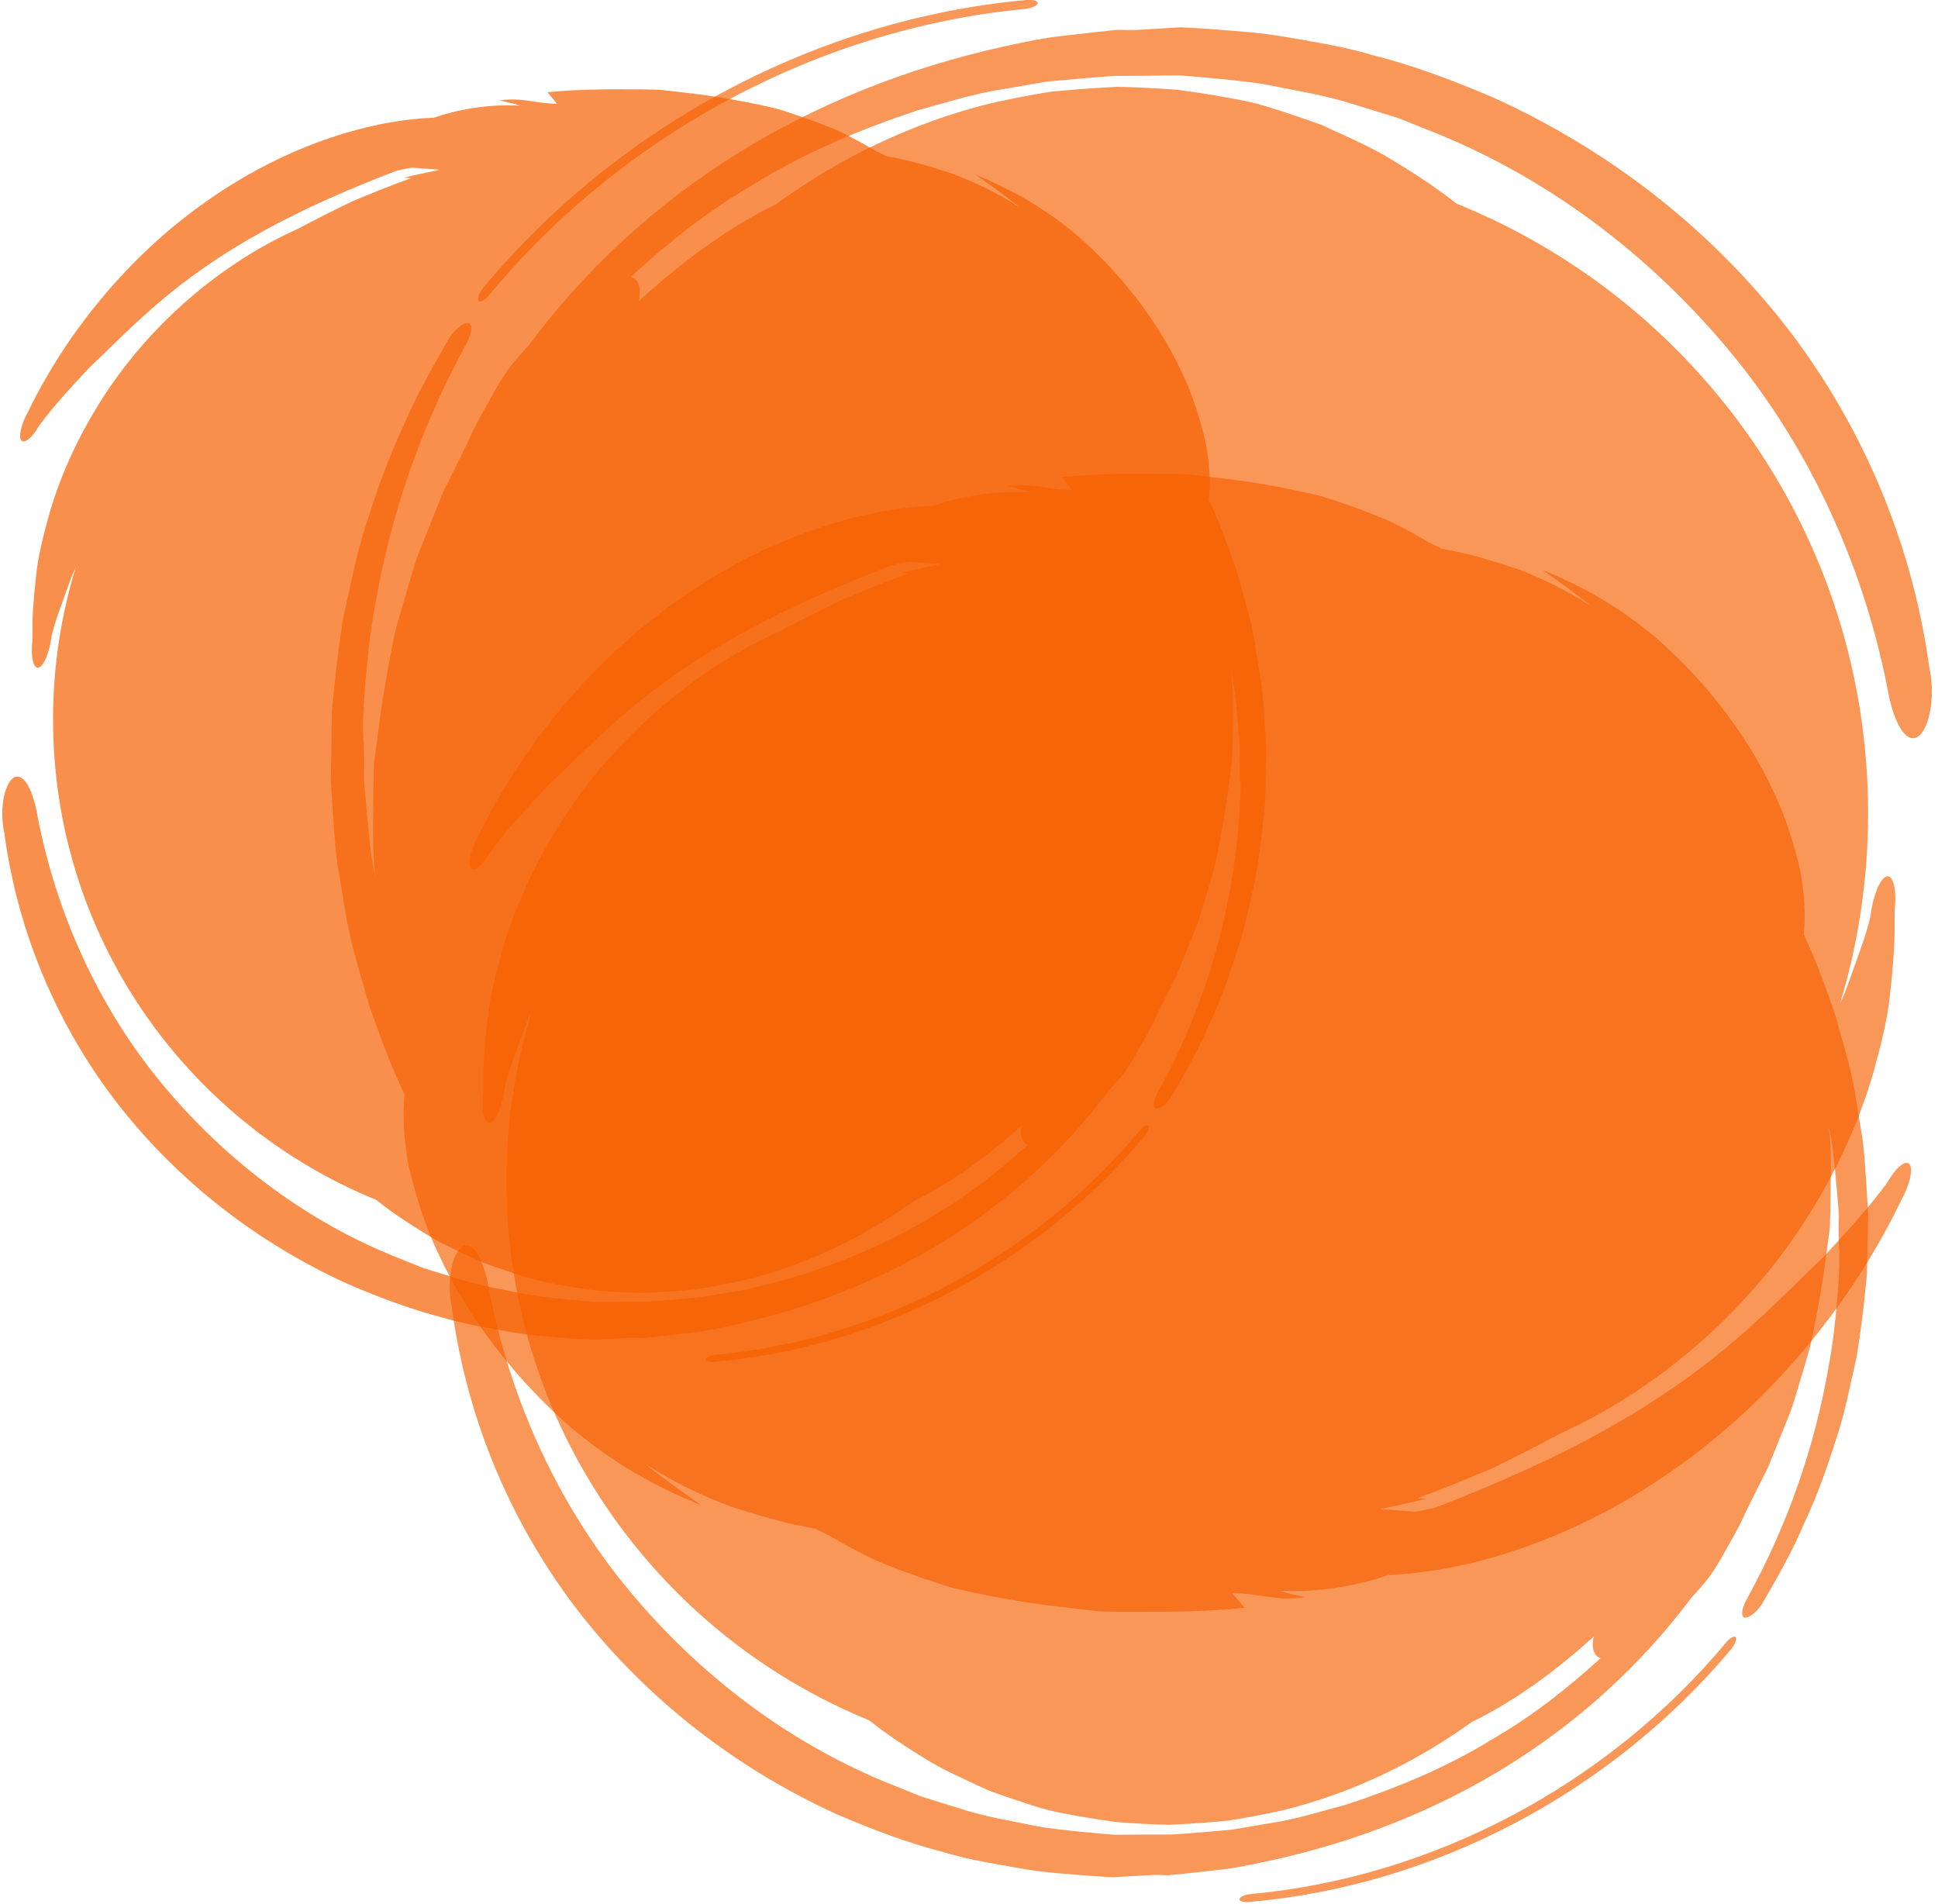
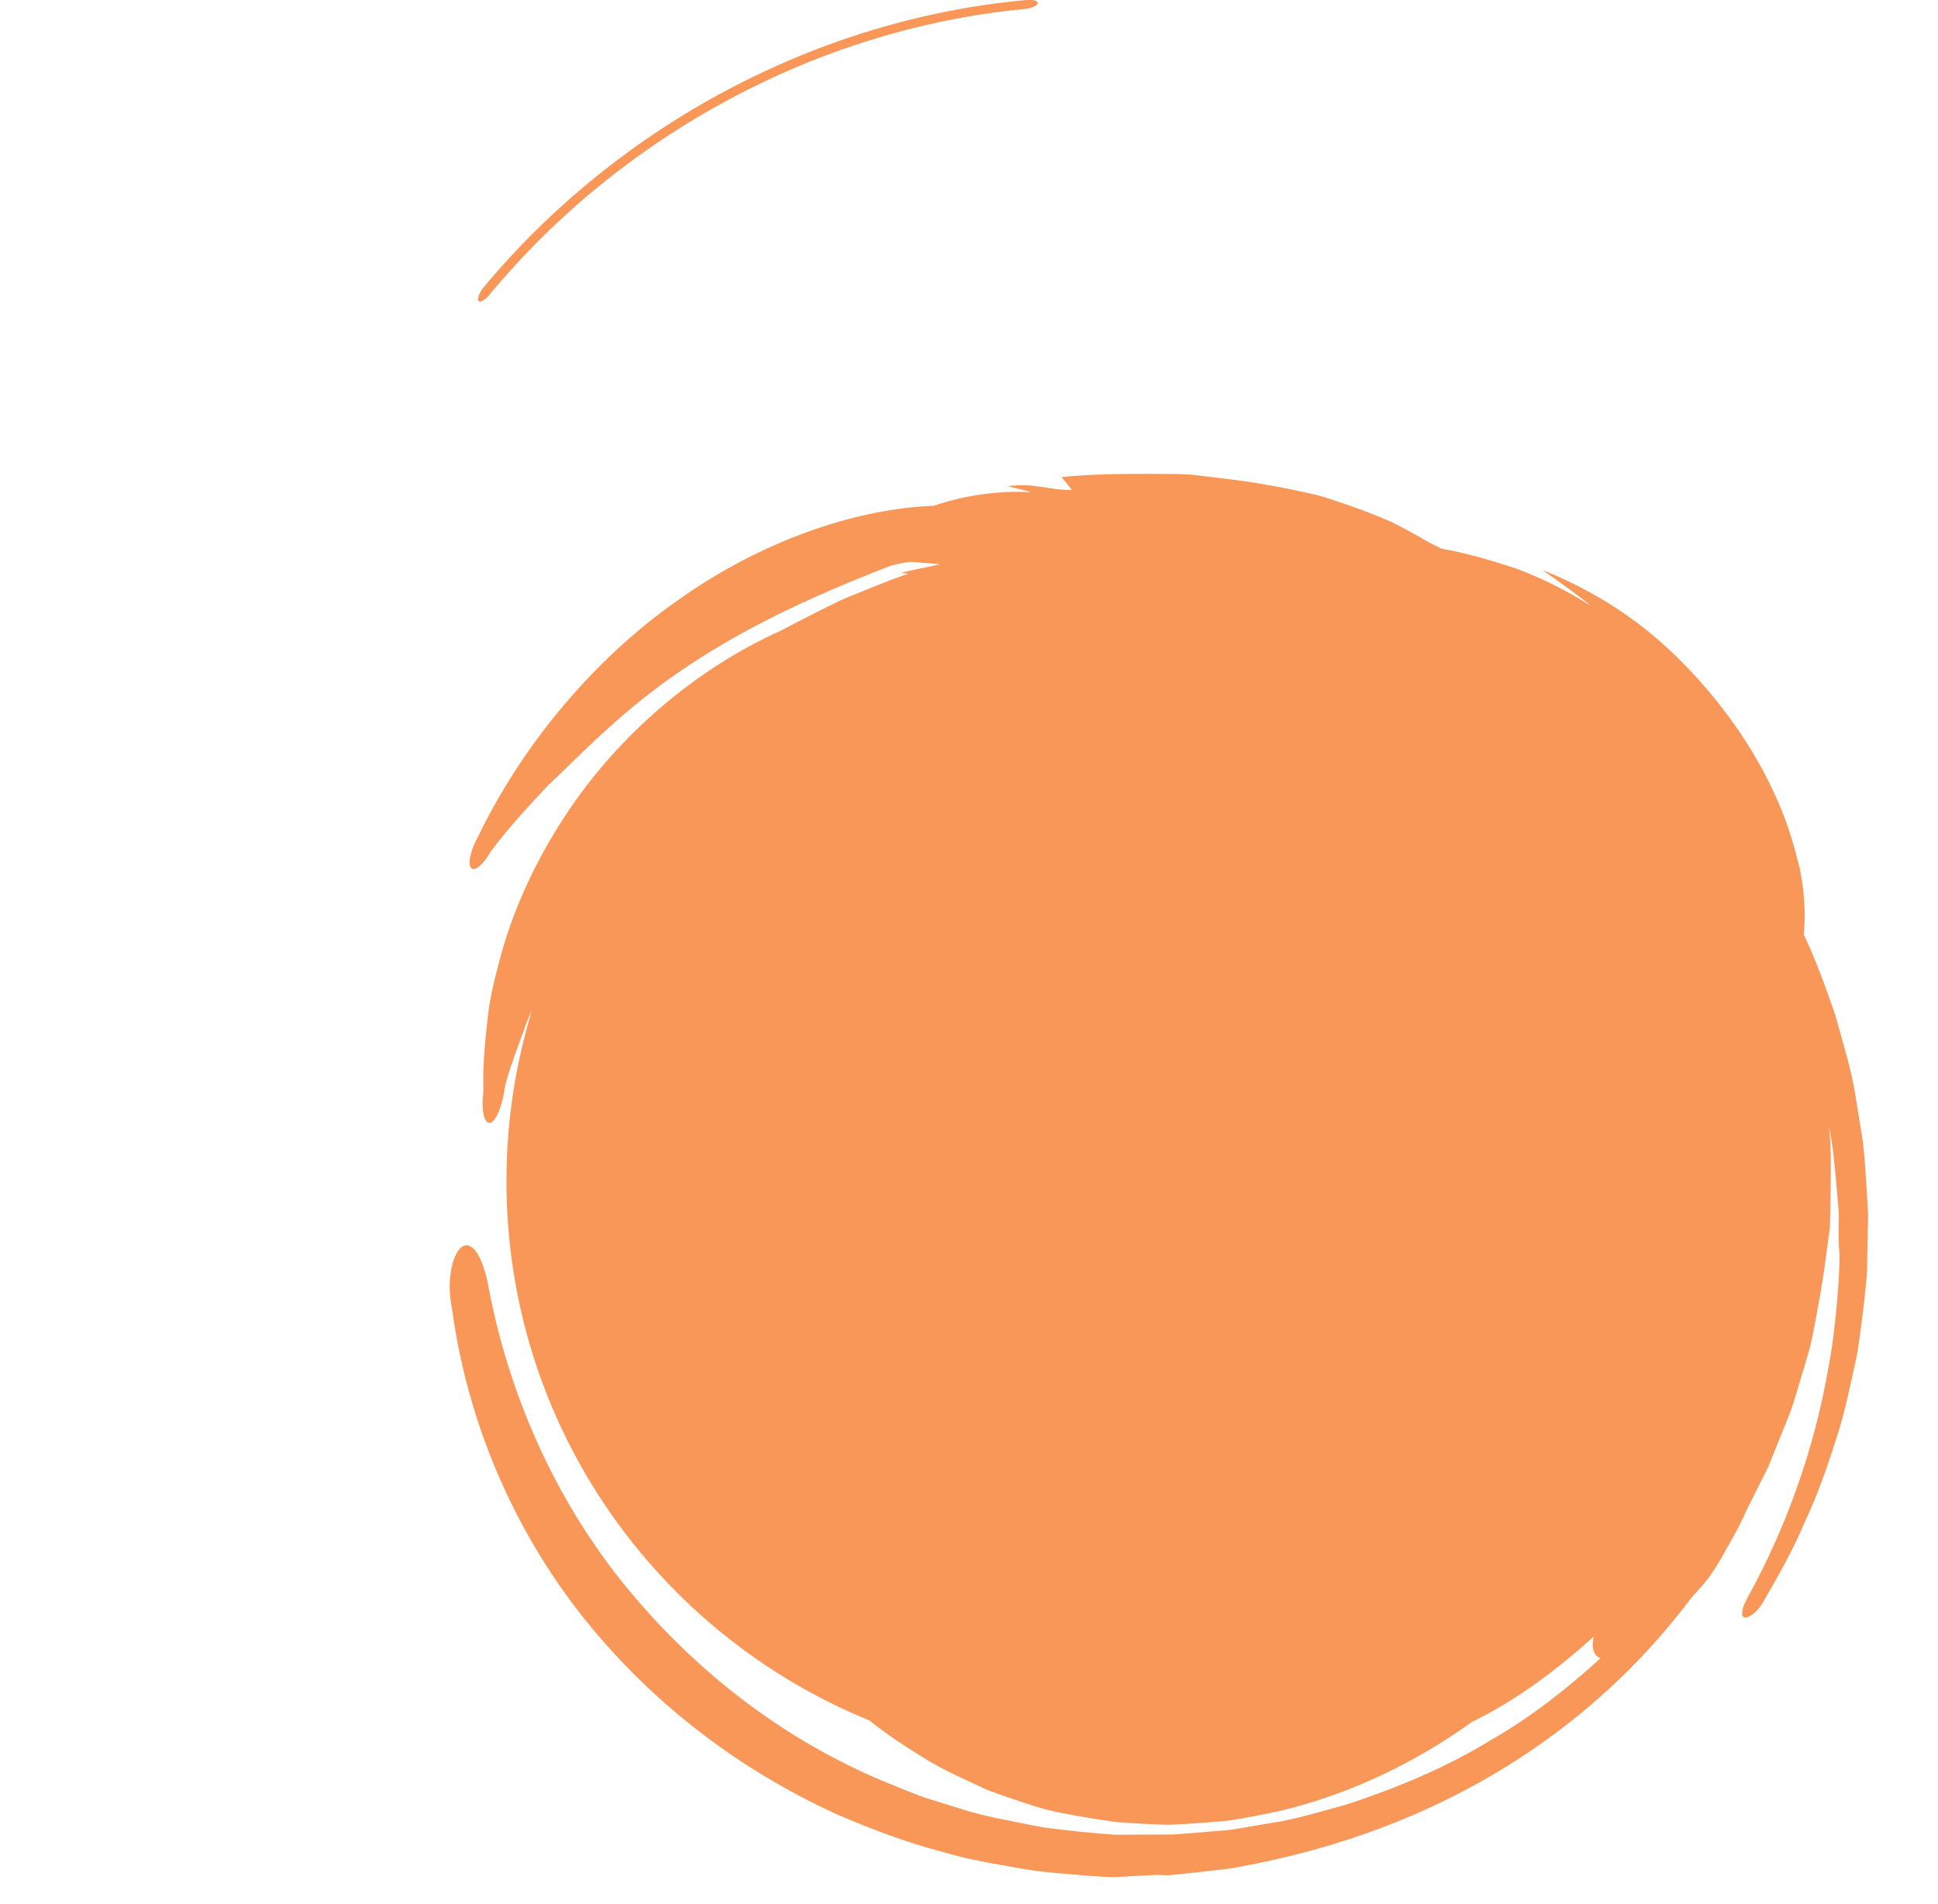
<svg xmlns="http://www.w3.org/2000/svg" fill="#000000" height="61.4" preserveAspectRatio="xMidYMid meet" version="1" viewBox="20.6 24.6 62.5 61.4" width="62.5" zoomAndPan="magnify">
  <g>
    <g opacity="0.65">
      <g id="change1_4">
        <path clip-rule="evenodd" d="M36.376,34.116c4.305-5.199,10.653-8.601,17.287-9.228 c0.221-0.026,0.4-0.109,0.402-0.191c0.004-0.073-0.177-0.124-0.383-0.095c-6.714,0.614-13.118,4.022-17.487,9.265 c-0.142,0.182-0.208,0.369-0.166,0.439C36.09,34.365,36.241,34.278,36.376,34.116z" fill="#f66000" fill-rule="evenodd" />
      </g>
      <g id="change1_2">
-         <path clip-rule="evenodd" d="M82.816,46.097c-0.575-4.156-2.269-7.99-4.725-11.11 c-2.472-3.117-5.666-5.58-9.341-7.245c-1.325-0.565-2.623-1.05-3.941-1.38c-0.649-0.193-1.308-0.321-1.965-0.434 c-0.663-0.116-1.259-0.234-2.095-0.302l-1.17-0.094l-0.583-0.035l-0.292-0.015c-0.084-0.001-0.111,0.005-0.17,0.007 c-0.409,0.024-0.821,0.048-1.235,0.073l-0.155,0.008l-0.02,0.001l-0.467-0.011l-0.016,0.002l-0.062,0.005l-0.124,0.013 l-0.494,0.053c-0.329,0.037-0.659,0.075-0.992,0.113c-0.664,0.063-1.329,0.209-2,0.354c-6.267,1.389-11.602,4.649-15.316,9.631 c-0.207,0.227-0.409,0.457-0.602,0.696c-0.179,0.251-0.345,0.512-0.498,0.782c-0.299,0.552-0.63,1.083-0.869,1.659l-0.81,1.635 l-0.675,1.693c-0.238,0.561-0.376,1.151-0.559,1.729l-0.252,0.875c-0.08,0.312-0.147,0.689-0.215,1.034l-0.188,1.059 l-0.084,0.532l-0.058,0.406l-0.148,1.14l-0.019,0.142l-0.01,0.071l-0.005,0.035l-0.013,0.504l-0.007,0.452l-0.007,0.906 c-0.005,0.605,0.002,1.211,0.072,1.817c-0.155-0.716-0.212-1.438-0.282-2.162l-0.048-0.544l-0.022-0.273l-0.01-0.136 l-0.006-0.068l-0.002-0.033l0.01-0.491l-0.015-0.681c-0.089-0.475,0.095-2.969,0.359-4.344c0.491-2.917,1.476-5.78,2.913-8.412 c0.208-0.377,0.271-0.681,0.115-0.736c-0.17-0.025-0.5,0.226-0.708,0.618c-0.529,0.928-1.052,1.851-1.461,2.839 c-0.453,0.963-0.801,1.968-1.122,2.982c-0.338,1.005-0.528,2.055-0.761,3.084c-0.099,0.627-0.183,1.261-0.253,1.892l-0.094,0.946 l-0.019,0.233L31.3,47.731l-0.003,0.234l-0.013,0.938l-0.004,0.234l-0.012,0.558l0.003,0.048l0.004,0.099l0.011,0.195 l0.049,0.783c0.039,0.521,0.07,1.042,0.134,1.561l0.258,1.553c0.155,1.035,0.486,2.04,0.767,3.048 c0.343,0.987,0.706,1.976,1.153,2.917c-0.066,0.652-0.032,1.464,0.144,2.357c0.213,0.872,0.504,1.873,0.983,2.849 c0.922,1.985,2.452,3.976,4.217,5.509c1.313,1.119,2.72,1.925,4.217,2.521c-0.608-0.433-1.208-0.843-1.781-1.311 c0.919,0.585,1.842,1.025,2.747,1.36c0.927,0.299,1.813,0.559,2.718,0.71c0.139,0.073,0.278,0.146,0.433,0.215 c0.455,0.27,0.933,0.525,1.429,0.769c0.503,0.22,1.028,0.415,1.564,0.602l0.816,0.268c0.263,0.087,0.659,0.163,0.988,0.234 c0.691,0.145,1.397,0.267,2.107,0.365l1.15,0.14l0.497,0.055L56,76.555l0.031,0.003l0.015,0.002l0.008,0.001l0.606,0.016 l0.11,0.001l0.442,0.001c1.18,0,2.356-0.008,3.52-0.131l-0.387-0.468c0.851-0.008,1.408,0.27,2.348,0.126 c-0.287-0.064-0.551-0.119-0.834-0.205l0.056-0.004c1.023,0.051,2.263-0.091,3.46-0.507c2.89-0.12,6.332-1.323,9.355-3.507 c3.043-2.159,5.609-5.285,7.191-8.593c0.271-0.483,0.387-1.016,0.254-1.152c-0.14-0.142-0.453,0.134-0.723,0.615 c-0.646,0.871-1.351,1.632-2.049,2.384c-0.752,0.716-1.468,1.457-2.288,2.188c-3.027,2.767-6.464,4.426-10.174,5.875 c-0.23,0.066-0.464,0.11-0.698,0.146c-0.366-0.025-0.734-0.051-1.102-0.077l0.136-0.04c0.431-0.092,0.867-0.183,1.3-0.29 c-0.093-0.01-0.183-0.017-0.274-0.025c0.797-0.283,1.581-0.612,2.367-0.939c0.763-0.367,1.519-0.759,2.271-1.159 c2.976-1.344,5.876-3.756,7.852-6.818c0.987-1.525,1.765-3.188,2.244-4.883c0.229-0.853,0.449-1.688,0.525-2.537 c0.049-0.422,0.085-0.839,0.111-1.248c0.013-0.215,0.025-0.389,0.028-0.633L81.7,53.971c0.08-0.683-0.048-1.172-0.265-1.109 c-0.214,0.076-0.44,0.656-0.516,1.293c-0.104,0.467-0.23,0.798-0.353,1.155l-0.38,1.061c-0.068,0.205-0.162,0.401-0.247,0.6 c0.588-1.944,0.907-4.006,0.907-6.143c0-8.906-5.496-16.524-13.279-19.664c-0.61-0.488-1.268-0.916-1.95-1.335 c-0.741-0.469-1.562-0.813-2.387-1.196c-0.424-0.156-0.858-0.304-1.3-0.447c-0.438-0.143-0.875-0.283-1.448-0.382 c-0.394-0.078-0.789-0.147-1.183-0.206l-0.592-0.084l-0.146-0.019l-0.087-0.006l-0.173-0.014l-0.69-0.041l-0.344-0.015 l-0.171-0.007L56.643,27.4l-0.126,0.007c-0.67,0.033-1.336,0.082-1.995,0.148c-0.657,0.094-1.307,0.234-1.948,0.37 c-2.56,0.628-4.913,1.78-6.949,3.261c-1.631,0.8-3.084,1.908-4.422,3.118c0.061-0.297,0.04-0.541-0.111-0.696 c-0.037-0.04-0.088-0.063-0.141-0.088c1.21-1.107,2.507-2.14,3.959-2.98c1.653-1.024,3.447-1.771,5.266-2.378 c0.925-0.25,1.842-0.549,2.787-0.689l1.411-0.244l1.418-0.125l0.71-0.055l0.91-0.005l0.953-0.011l0.247-0.002l0.416,0.031 l0.833,0.073c0.537,0.059,1.151,0.113,1.624,0.203c0.935,0.191,1.89,0.336,2.802,0.636l1.38,0.424l1.341,0.535 c3.574,1.47,6.76,3.871,9.307,6.912c2.55,3.039,4.336,6.836,5.144,10.899c0.176,1.036,0.536,1.787,0.934,1.644 C82.763,48.246,83.054,47.198,82.816,46.097z" fill="#f66000" fill-rule="evenodd" />
-       </g>
+         </g>
    </g>
    <g opacity="0.65">
      <g id="change1_3">
-         <path clip-rule="evenodd" d="M76.271,77.562c-3.83,4.592-9.464,7.583-15.342,8.117 c-0.196,0.021-0.354,0.095-0.357,0.169c-0.003,0.063,0.156,0.109,0.338,0.085c5.949-0.523,11.633-3.52,15.52-8.15 c0.126-0.159,0.186-0.325,0.148-0.388C76.525,77.343,76.392,77.419,76.271,77.562z" fill="#f66000" fill-rule="evenodd" />
-       </g>
+         </g>
      <g id="change1_6">
        <path clip-rule="evenodd" d="M35.177,66.798c0.496,3.685,1.983,7.084,4.149,9.855 c2.18,2.771,5,4.963,8.25,6.449c1.172,0.504,2.32,0.938,3.487,1.234c0.574,0.174,1.157,0.291,1.74,0.391 c0.587,0.104,1.114,0.212,1.855,0.275l1.036,0.087l0.517,0.032l0.258,0.014c0.075,0.002,0.099-0.005,0.151-0.006 c0.362-0.019,0.727-0.039,1.094-0.06l0.138-0.007h0.017l0.414,0.011l0.014-0.002l0.055-0.005l0.109-0.01l0.438-0.045 c0.292-0.032,0.584-0.064,0.878-0.098c0.588-0.053,1.178-0.182,1.773-0.309c5.556-1.21,10.292-4.08,13.597-8.479 c0.184-0.199,0.365-0.404,0.536-0.617c0.16-0.22,0.308-0.45,0.443-0.688c0.267-0.488,0.562-0.958,0.775-1.467l0.723-1.446 l0.604-1.498c0.212-0.495,0.337-1.019,0.501-1.529l0.226-0.774c0.072-0.275,0.133-0.61,0.194-0.914l0.17-0.939l0.076-0.47 l0.052-0.36l0.135-1.009l0.017-0.126l0.009-0.063l0.004-0.031l0.013-0.446l0.008-0.4l0.009-0.803 c0.007-0.537,0.002-1.073-0.057-1.609c0.135,0.635,0.183,1.273,0.242,1.916l0.042,0.482l0.019,0.24l0.009,0.121l0.005,0.061 l0.001,0.03l-0.011,0.434l0.013,0.604c0.076,0.42-0.095,2.628-0.333,3.847c-0.445,2.583-1.327,5.114-2.608,7.44 c-0.186,0.333-0.243,0.603-0.104,0.651c0.151,0.023,0.443-0.197,0.628-0.545c0.472-0.818,0.939-1.636,1.304-2.509 c0.405-0.852,0.716-1.741,1.003-2.639c0.303-0.889,0.475-1.818,0.684-2.73c0.089-0.554,0.167-1.114,0.23-1.674l0.086-0.838 l0.018-0.206l0.001-0.104l0.003-0.208l0.015-0.831l0.004-0.207l0.012-0.493l-0.002-0.043L80.84,63.65l-0.009-0.174l-0.042-0.693 c-0.033-0.461-0.058-0.923-0.113-1.383l-0.224-1.375c-0.133-0.919-0.424-1.81-0.669-2.702c-0.3-0.877-0.619-1.753-1.012-2.589 c0.062-0.577,0.033-1.295-0.12-2.088c-0.186-0.772-0.44-1.661-0.861-2.527c-0.811-1.76-2.158-3.529-3.717-4.892 c-1.159-0.997-2.404-1.715-3.728-2.247c0.538,0.386,1.067,0.749,1.573,1.167c-0.813-0.523-1.627-0.915-2.428-1.215 c-0.82-0.268-1.604-0.501-2.404-0.638c-0.124-0.065-0.247-0.13-0.383-0.191c-0.402-0.241-0.825-0.469-1.264-0.686 c-0.444-0.196-0.909-0.37-1.384-0.538l-0.722-0.24c-0.232-0.077-0.583-0.146-0.874-0.211c-0.612-0.13-1.237-0.24-1.865-0.33 l-1.018-0.126l-0.441-0.052l-0.11-0.013l-0.027-0.003l-0.014-0.002l-0.007-0.001l-0.536-0.017h-0.098l-0.392-0.002 c-1.045-0.005-2.088-0.002-3.118,0.103l0.341,0.417c-0.753,0.005-1.245-0.243-2.079-0.121c0.255,0.061,0.487,0.108,0.738,0.186 l-0.049,0.005c-0.907-0.05-2.004,0.072-3.066,0.437c-2.561,0.097-5.612,1.152-8.299,3.077c-2.702,1.9-4.985,4.661-6.398,7.586 c-0.241,0.428-0.346,0.898-0.229,1.019c0.124,0.126,0.402-0.116,0.643-0.543c0.574-0.768,1.202-1.439,1.823-2.104 c0.668-0.63,1.305-1.284,2.033-1.929c2.69-2.44,5.74-3.898,9.032-5.17c0.203-0.058,0.41-0.097,0.619-0.128 c0.324,0.023,0.65,0.048,0.975,0.073l-0.121,0.034c-0.382,0.078-0.768,0.158-1.152,0.252c0.082,0.009,0.162,0.016,0.243,0.022 c-0.707,0.25-1.402,0.539-2.1,0.826c-0.677,0.322-1.348,0.666-2.016,1.019c-2.64,1.181-5.218,3.308-6.977,6.013 c-0.88,1.349-1.574,2.818-2.003,4.318c-0.207,0.754-0.403,1.493-0.474,2.246c-0.044,0.373-0.079,0.74-0.103,1.104 c-0.011,0.19-0.023,0.344-0.027,0.561v0.643c-0.074,0.604,0.038,1.038,0.231,0.981c0.19-0.066,0.392-0.578,0.462-1.142 c0.095-0.414,0.206-0.707,0.316-1.023l0.34-0.938c0.062-0.181,0.145-0.354,0.221-0.53c-0.528,1.722-0.816,3.546-0.824,5.438 c-0.029,7.89,4.814,14.656,11.698,17.462c0.539,0.435,1.12,0.815,1.723,1.188c0.655,0.418,1.38,0.726,2.111,1.067 c0.375,0.141,0.759,0.272,1.15,0.4c0.387,0.128,0.773,0.254,1.28,0.344c0.349,0.071,0.699,0.132,1.048,0.186l0.524,0.077 l0.129,0.018l0.077,0.005l0.154,0.012l0.611,0.04l0.304,0.014l0.152,0.006l0.402,0.013l0.111-0.006 c0.593-0.026,1.184-0.069,1.767-0.125c0.583-0.081,1.159-0.203,1.727-0.321c2.27-0.548,4.357-1.562,6.167-2.865 c1.446-0.703,2.738-1.681,3.927-2.748c-0.056,0.264-0.038,0.479,0.096,0.618c0.033,0.034,0.078,0.056,0.125,0.077 c-1.076,0.978-2.229,1.887-3.518,2.628c-1.467,0.901-3.059,1.557-4.671,2.088c-0.821,0.22-1.634,0.48-2.471,0.602l-1.251,0.213 l-1.256,0.106l-0.629,0.046l-0.806,0.001l-0.843,0.006l-0.219,0.001l-0.368-0.029l-0.737-0.067 c-0.476-0.054-1.02-0.104-1.438-0.186c-0.828-0.172-1.674-0.304-2.48-0.572l-1.221-0.38l-1.187-0.479 c-3.161-1.313-5.975-3.45-8.221-6.151c-2.249-2.702-3.819-6.07-4.521-9.673c-0.152-0.917-0.469-1.585-0.822-1.457 C35.23,64.895,34.97,65.82,35.177,66.798z" fill="#f66000" fill-rule="evenodd" />
      </g>
    </g>
    <g opacity="0.7">
      <g id="change1_5">
-         <path clip-rule="evenodd" d="M57.356,61.055c-3.413,4.092-8.433,6.757-13.67,7.233 c-0.175,0.02-0.316,0.085-0.318,0.15c-0.003,0.057,0.139,0.098,0.302,0.075c5.301-0.465,10.365-3.136,13.829-7.261 c0.112-0.143,0.166-0.291,0.132-0.347C57.583,60.86,57.463,60.929,57.356,61.055z" fill="#f66000" fill-rule="evenodd" />
-       </g>
+         </g>
      <g id="change1_1">
-         <path clip-rule="evenodd" d="M20.739,51.464c0.441,3.283,1.767,6.313,3.697,8.782 c1.941,2.469,4.455,4.422,7.351,5.746c1.043,0.45,2.066,0.835,3.106,1.101c0.512,0.154,1.032,0.259,1.55,0.348 c0.523,0.094,0.993,0.188,1.653,0.245l0.923,0.078l0.461,0.027l0.229,0.014c0.067,0.002,0.088-0.004,0.135-0.005 c0.323-0.018,0.648-0.036,0.975-0.054l0.123-0.006l0.015-0.001l0.369,0.01l0.012-0.001l0.049-0.005l0.097-0.009l0.39-0.04 c0.26-0.029,0.521-0.058,0.784-0.088c0.523-0.048,1.049-0.16,1.58-0.273c4.95-1.078,9.17-3.635,12.115-7.556 c0.165-0.179,0.325-0.359,0.478-0.549c0.142-0.197,0.274-0.402,0.395-0.614c0.238-0.437,0.501-0.854,0.691-1.308l0.645-1.289 l0.538-1.333c0.189-0.442,0.301-0.908,0.446-1.363l0.201-0.689c0.064-0.247,0.118-0.544,0.173-0.815l0.151-0.837l0.067-0.418 l0.047-0.322l0.12-0.898l0.015-0.112l0.008-0.056l0.003-0.027l0.012-0.397l0.007-0.356l0.008-0.717 c0.006-0.478,0.002-0.955-0.051-1.435c0.12,0.565,0.164,1.137,0.217,1.708l0.036,0.43l0.017,0.215l0.008,0.107l0.004,0.055 l0.002,0.026l-0.01,0.387l0.011,0.538c0.068,0.374-0.084,2.343-0.297,3.428c-0.396,2.302-1.181,4.557-2.324,6.629 c-0.166,0.298-0.216,0.538-0.093,0.581c0.134,0.021,0.396-0.175,0.56-0.485c0.42-0.73,0.836-1.457,1.162-2.234 c0.36-0.761,0.638-1.552,0.894-2.352c0.27-0.793,0.423-1.621,0.609-2.434c0.08-0.492,0.148-0.993,0.206-1.491l0.077-0.747 l0.016-0.183l0.001-0.093l0.003-0.186l0.013-0.74l0.004-0.185l0.011-0.439l-0.001-0.039l-0.004-0.077l-0.008-0.153l-0.038-0.619 c-0.029-0.411-0.052-0.822-0.101-1.232l-0.2-1.226c-0.119-0.818-0.378-1.611-0.596-2.407c-0.268-0.781-0.551-1.563-0.901-2.306 c0.054-0.515,0.029-1.155-0.106-1.862c-0.166-0.688-0.393-1.479-0.768-2.252c-0.722-1.567-1.923-3.144-3.312-4.358 c-1.033-0.889-2.141-1.527-3.321-2.003c0.479,0.345,0.951,0.67,1.402,1.04c-0.724-0.464-1.45-0.813-2.163-1.082 c-0.731-0.238-1.431-0.446-2.143-0.568c-0.11-0.058-0.22-0.115-0.341-0.17c-0.359-0.215-0.736-0.419-1.126-0.611 c-0.396-0.174-0.811-0.329-1.233-0.479l-0.643-0.215c-0.208-0.068-0.52-0.13-0.779-0.188c-0.545-0.115-1.103-0.214-1.663-0.294 l-0.906-0.113l-0.393-0.044l-0.098-0.013l-0.024-0.003L41.955,27.5l-0.006-0.001l-0.477-0.015l-0.088-0.001l-0.349-0.002 c-0.931-0.004-1.86-0.001-2.778,0.093l0.304,0.371c-0.671,0.003-1.109-0.218-1.852-0.107c0.227,0.052,0.434,0.096,0.657,0.164 l-0.043,0.004c-0.808-0.044-1.786,0.065-2.732,0.39c-2.282,0.086-5.001,1.026-7.395,2.741c-2.409,1.694-4.442,4.154-5.701,6.76 c-0.214,0.381-0.308,0.801-0.204,0.909c0.11,0.111,0.358-0.105,0.573-0.484c0.512-0.685,1.071-1.283,1.625-1.875 c0.596-0.562,1.163-1.146,1.812-1.719c2.397-2.175,5.114-3.475,8.047-4.607c0.181-0.051,0.366-0.086,0.552-0.114 c0.288,0.021,0.579,0.043,0.869,0.065l-0.107,0.03c-0.341,0.07-0.685,0.142-1.027,0.226c0.074,0.007,0.145,0.013,0.217,0.021 c-0.63,0.221-1.25,0.479-1.871,0.735c-0.604,0.287-1.201,0.593-1.797,0.906c-2.352,1.054-4.649,2.949-6.217,5.359 c-0.783,1.201-1.401,2.51-1.784,3.847c-0.184,0.673-0.359,1.331-0.422,2.001c-0.04,0.333-0.07,0.661-0.091,0.985 c-0.01,0.169-0.02,0.307-0.024,0.499v0.572c-0.065,0.538,0.034,0.926,0.206,0.876c0.169-0.06,0.35-0.516,0.412-1.019 c0.084-0.368,0.184-0.629,0.282-0.911l0.302-0.836c0.055-0.162,0.129-0.315,0.197-0.473c-0.47,1.533-0.728,3.159-0.734,4.846 c-0.026,7.029,4.289,13.058,10.423,15.558c0.48,0.389,0.998,0.729,1.536,1.06c0.583,0.373,1.23,0.646,1.881,0.952 c0.334,0.125,0.676,0.242,1.025,0.356c0.345,0.114,0.689,0.226,1.141,0.307c0.311,0.062,0.623,0.117,0.934,0.165l0.467,0.068 l0.115,0.015l0.068,0.006l0.137,0.01l0.544,0.036l0.271,0.012l0.135,0.006l0.358,0.011l0.099-0.004 c0.529-0.024,1.055-0.063,1.575-0.112c0.519-0.072,1.032-0.181,1.539-0.286c2.022-0.488,3.882-1.392,5.494-2.554 c1.29-0.626,2.44-1.497,3.499-2.448c-0.049,0.233-0.033,0.428,0.085,0.551c0.03,0.03,0.07,0.05,0.112,0.069 c-0.958,0.871-1.986,1.681-3.134,2.341c-1.307,0.803-2.726,1.387-4.164,1.861c-0.73,0.193-1.455,0.427-2.201,0.536l-1.114,0.188 l-1.12,0.095l-0.561,0.041l-0.718,0.001l-0.751,0.006h-0.195l-0.328-0.025l-0.657-0.061c-0.424-0.048-0.909-0.094-1.281-0.166 c-0.737-0.152-1.491-0.27-2.21-0.509l-1.088-0.339l-1.057-0.427c-2.816-1.17-5.324-3.074-7.325-5.481 c-2.003-2.406-3.403-5.408-4.028-8.618c-0.136-0.817-0.418-1.412-0.732-1.3C20.786,49.768,20.554,50.594,20.739,51.464z" fill="#f66000" fill-rule="evenodd" />
-       </g>
+         </g>
    </g>
  </g>
</svg>